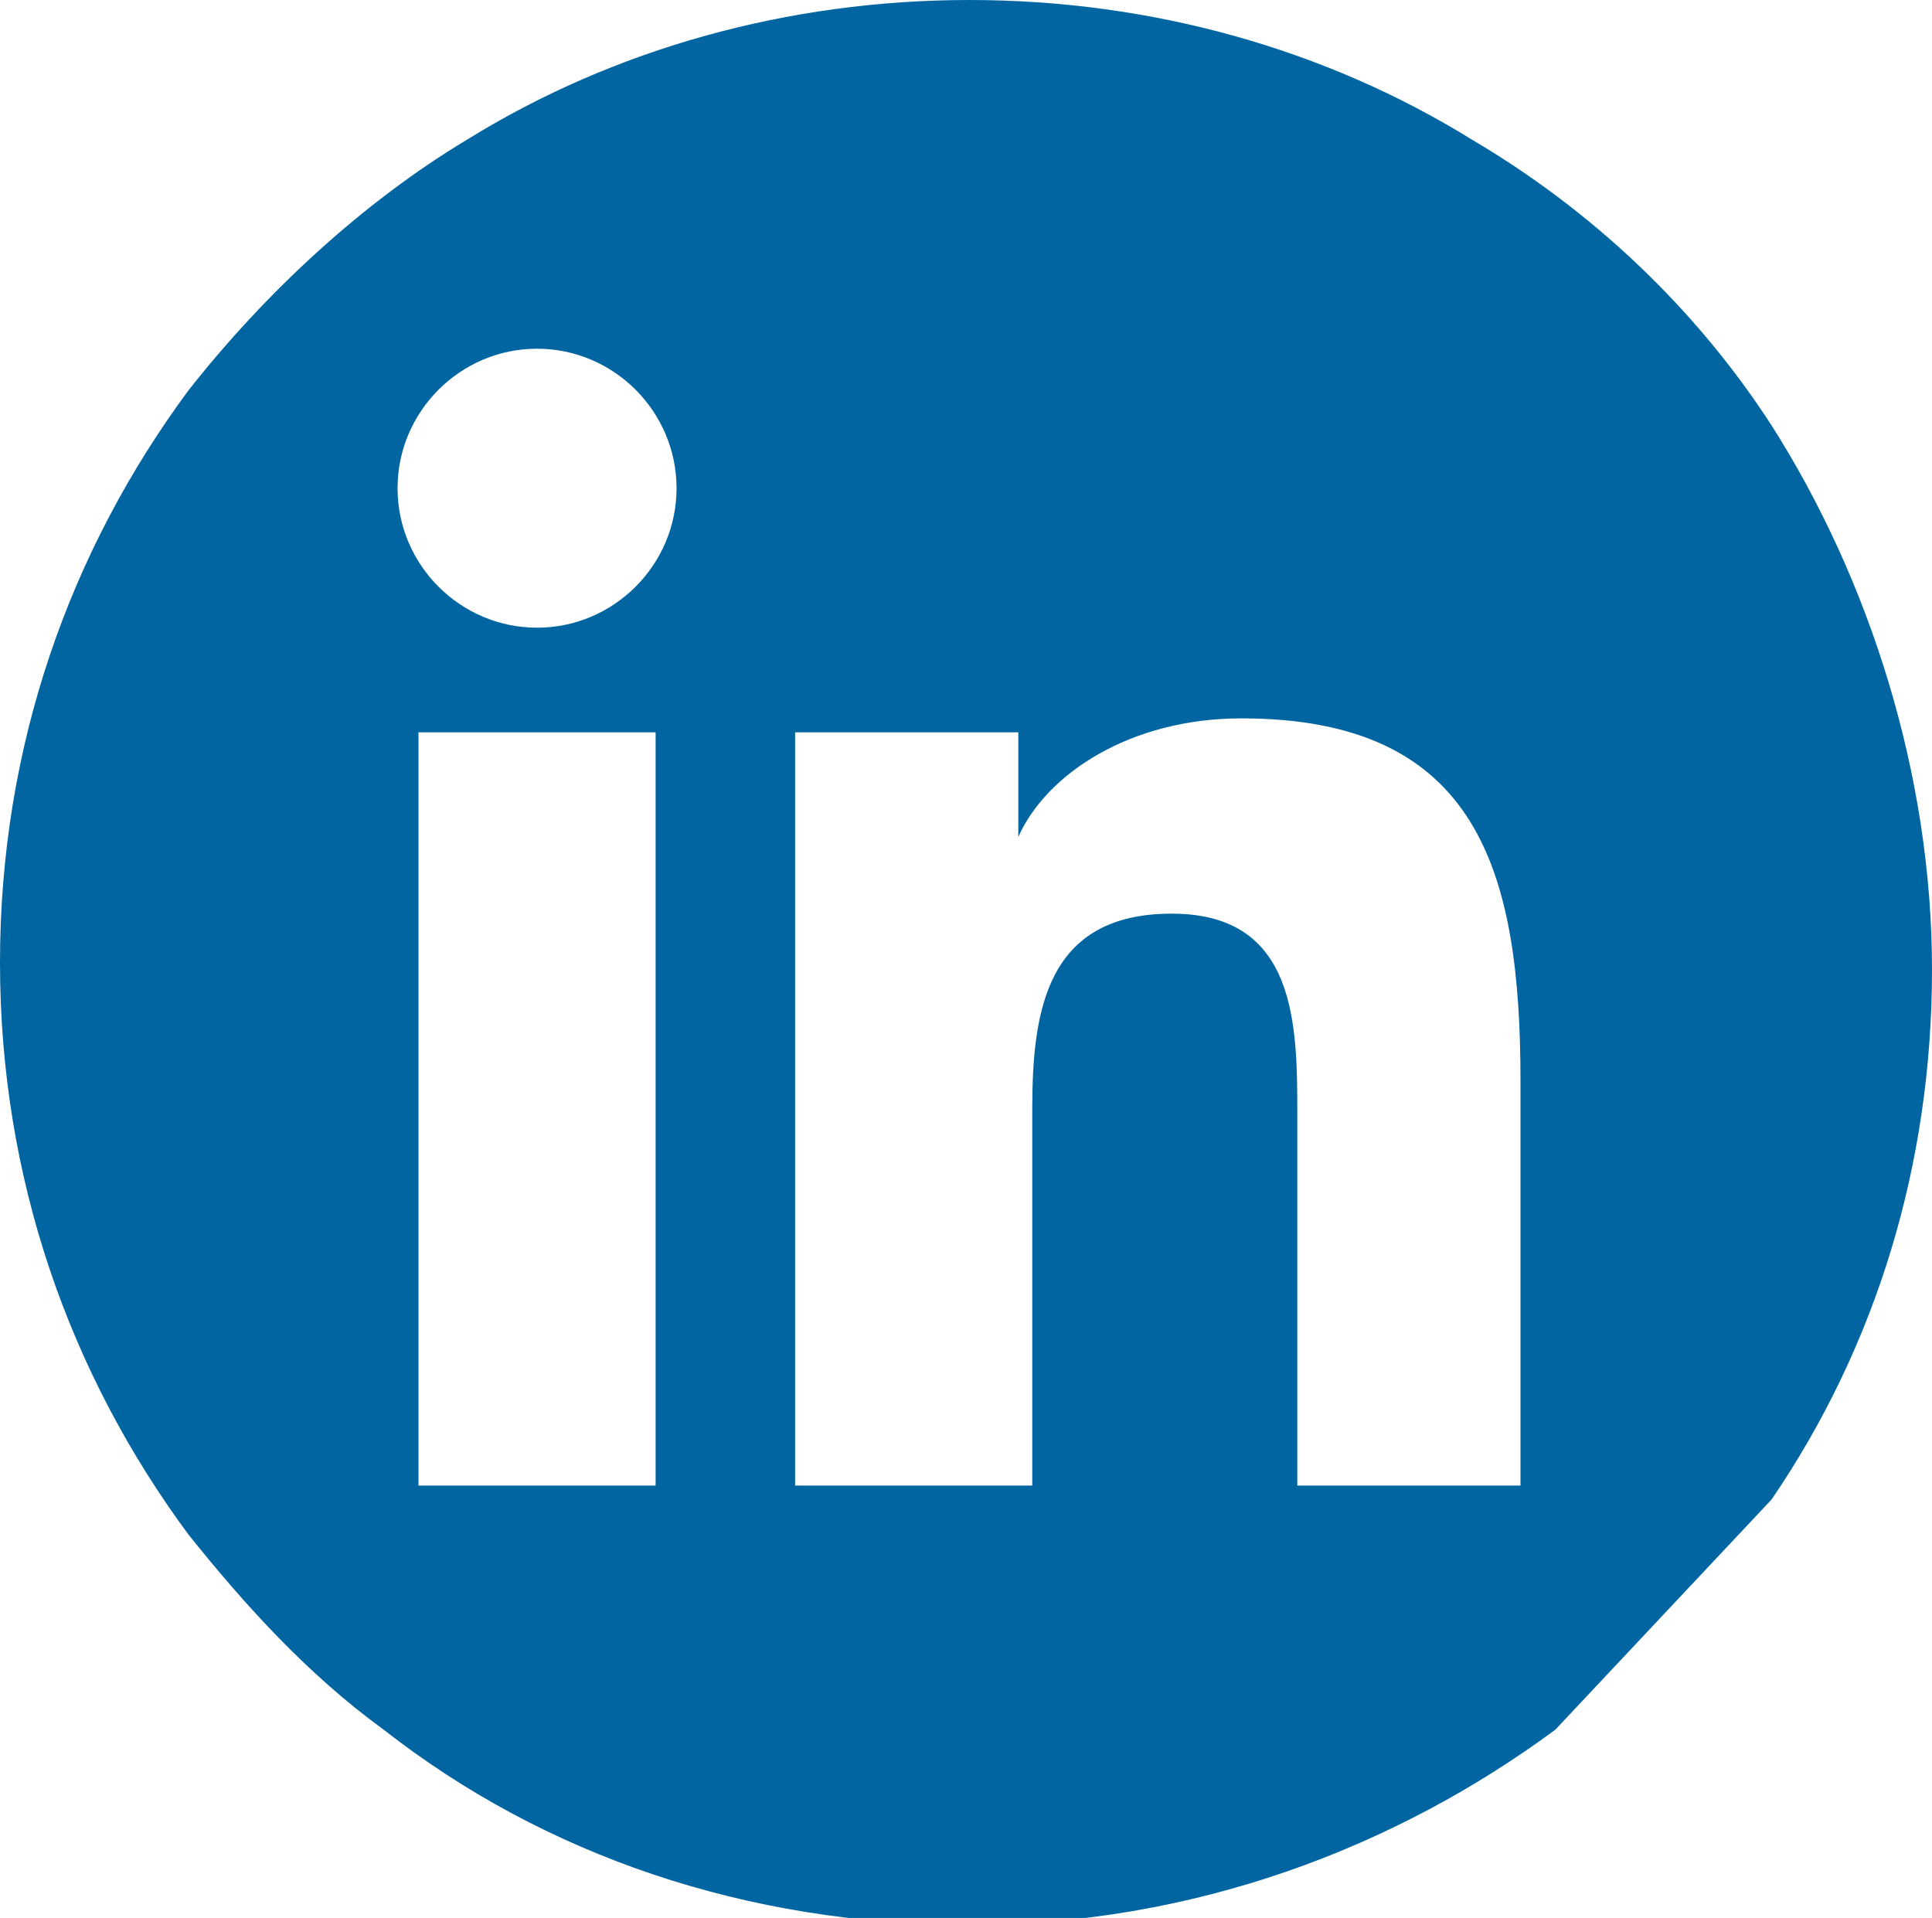
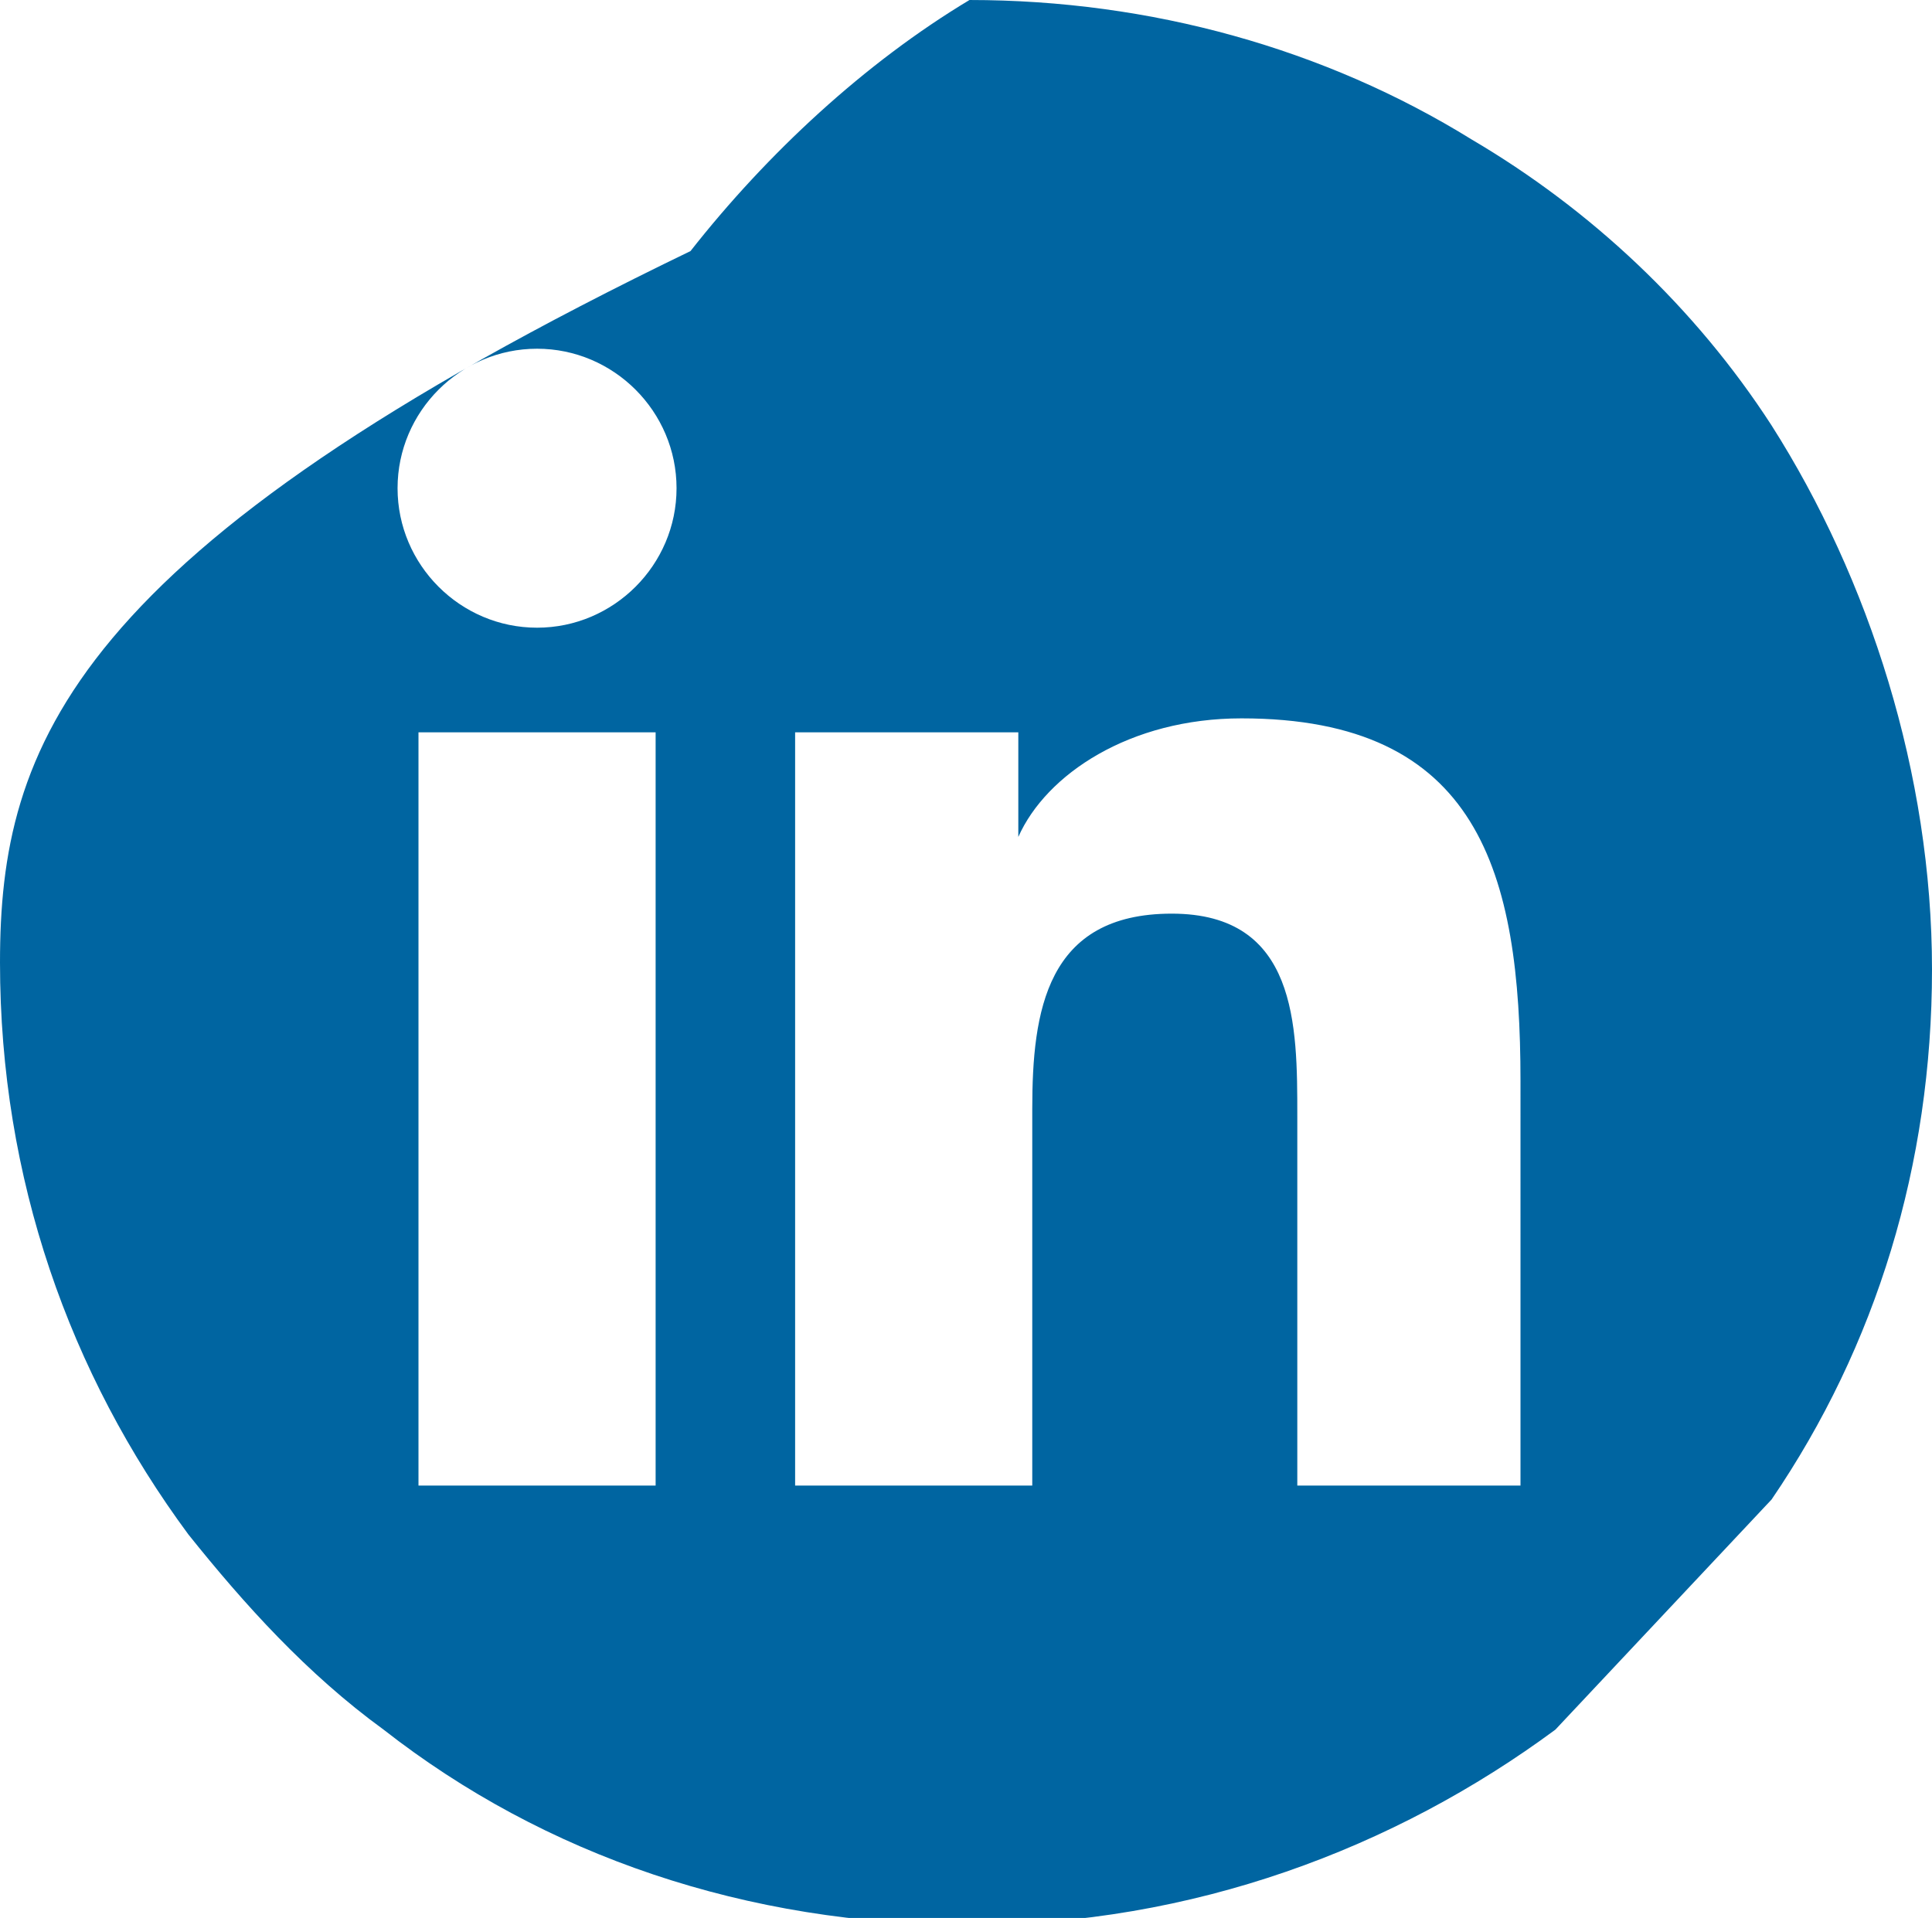
<svg xmlns="http://www.w3.org/2000/svg" version="1.1" id="Layer_1" x="0px" y="0px" viewBox="0 0 27.7 27.5" style="enable-background:new 0 0 27.7 27.5;" xml:space="preserve">
  <style type="text/css">
	.st0{fill:#0065A1;}
</style>
-   <path id="XMLID_93_" class="st0" d="M25.4,6.1c-1.1-1.7-2.6-3.1-4.3-4.1c-2.1-1.3-4.6-2-7.2-2c-2.6,0-5.1,0.7-7.2,2  c-1.5,0.9-2.9,2.2-4,3.6C1,7.9,0,10.7,0,13.8c0,3.1,1,5.9,2.7,8.2c0.8,1,1.7,2,2.8,2.8c2.3,1.8,5.2,2.8,8.4,2.8  c3.2,0,6.1-1.1,8.4-2.8l3.1-3.3c1.5-2.2,2.3-4.8,2.3-7.6S26.8,8.3,25.4,6.1z M9.4,21.3H6V10.5h3.4V21.3z M7.7,9c-1.1,0-2-0.9-2-2  s0.9-2,2-2c1.1,0,2,0.9,2,2S8.8,9,7.7,9z M22,21.3h-3.4v-5.3c0-1.3,0-2.9-1.8-2.9c-1.8,0-2,1.4-2,2.8v5.4h-3.4V10.5h3.2V12h0  c0.4-0.9,1.6-1.7,3.2-1.7c3.4,0,4,2.2,4,5.2V21.3z" />
+   <path id="XMLID_93_" class="st0" d="M25.4,6.1c-1.1-1.7-2.6-3.1-4.3-4.1c-2.1-1.3-4.6-2-7.2-2c-1.5,0.9-2.9,2.2-4,3.6C1,7.9,0,10.7,0,13.8c0,3.1,1,5.9,2.7,8.2c0.8,1,1.7,2,2.8,2.8c2.3,1.8,5.2,2.8,8.4,2.8  c3.2,0,6.1-1.1,8.4-2.8l3.1-3.3c1.5-2.2,2.3-4.8,2.3-7.6S26.8,8.3,25.4,6.1z M9.4,21.3H6V10.5h3.4V21.3z M7.7,9c-1.1,0-2-0.9-2-2  s0.9-2,2-2c1.1,0,2,0.9,2,2S8.8,9,7.7,9z M22,21.3h-3.4v-5.3c0-1.3,0-2.9-1.8-2.9c-1.8,0-2,1.4-2,2.8v5.4h-3.4V10.5h3.2V12h0  c0.4-0.9,1.6-1.7,3.2-1.7c3.4,0,4,2.2,4,5.2V21.3z" />
</svg>